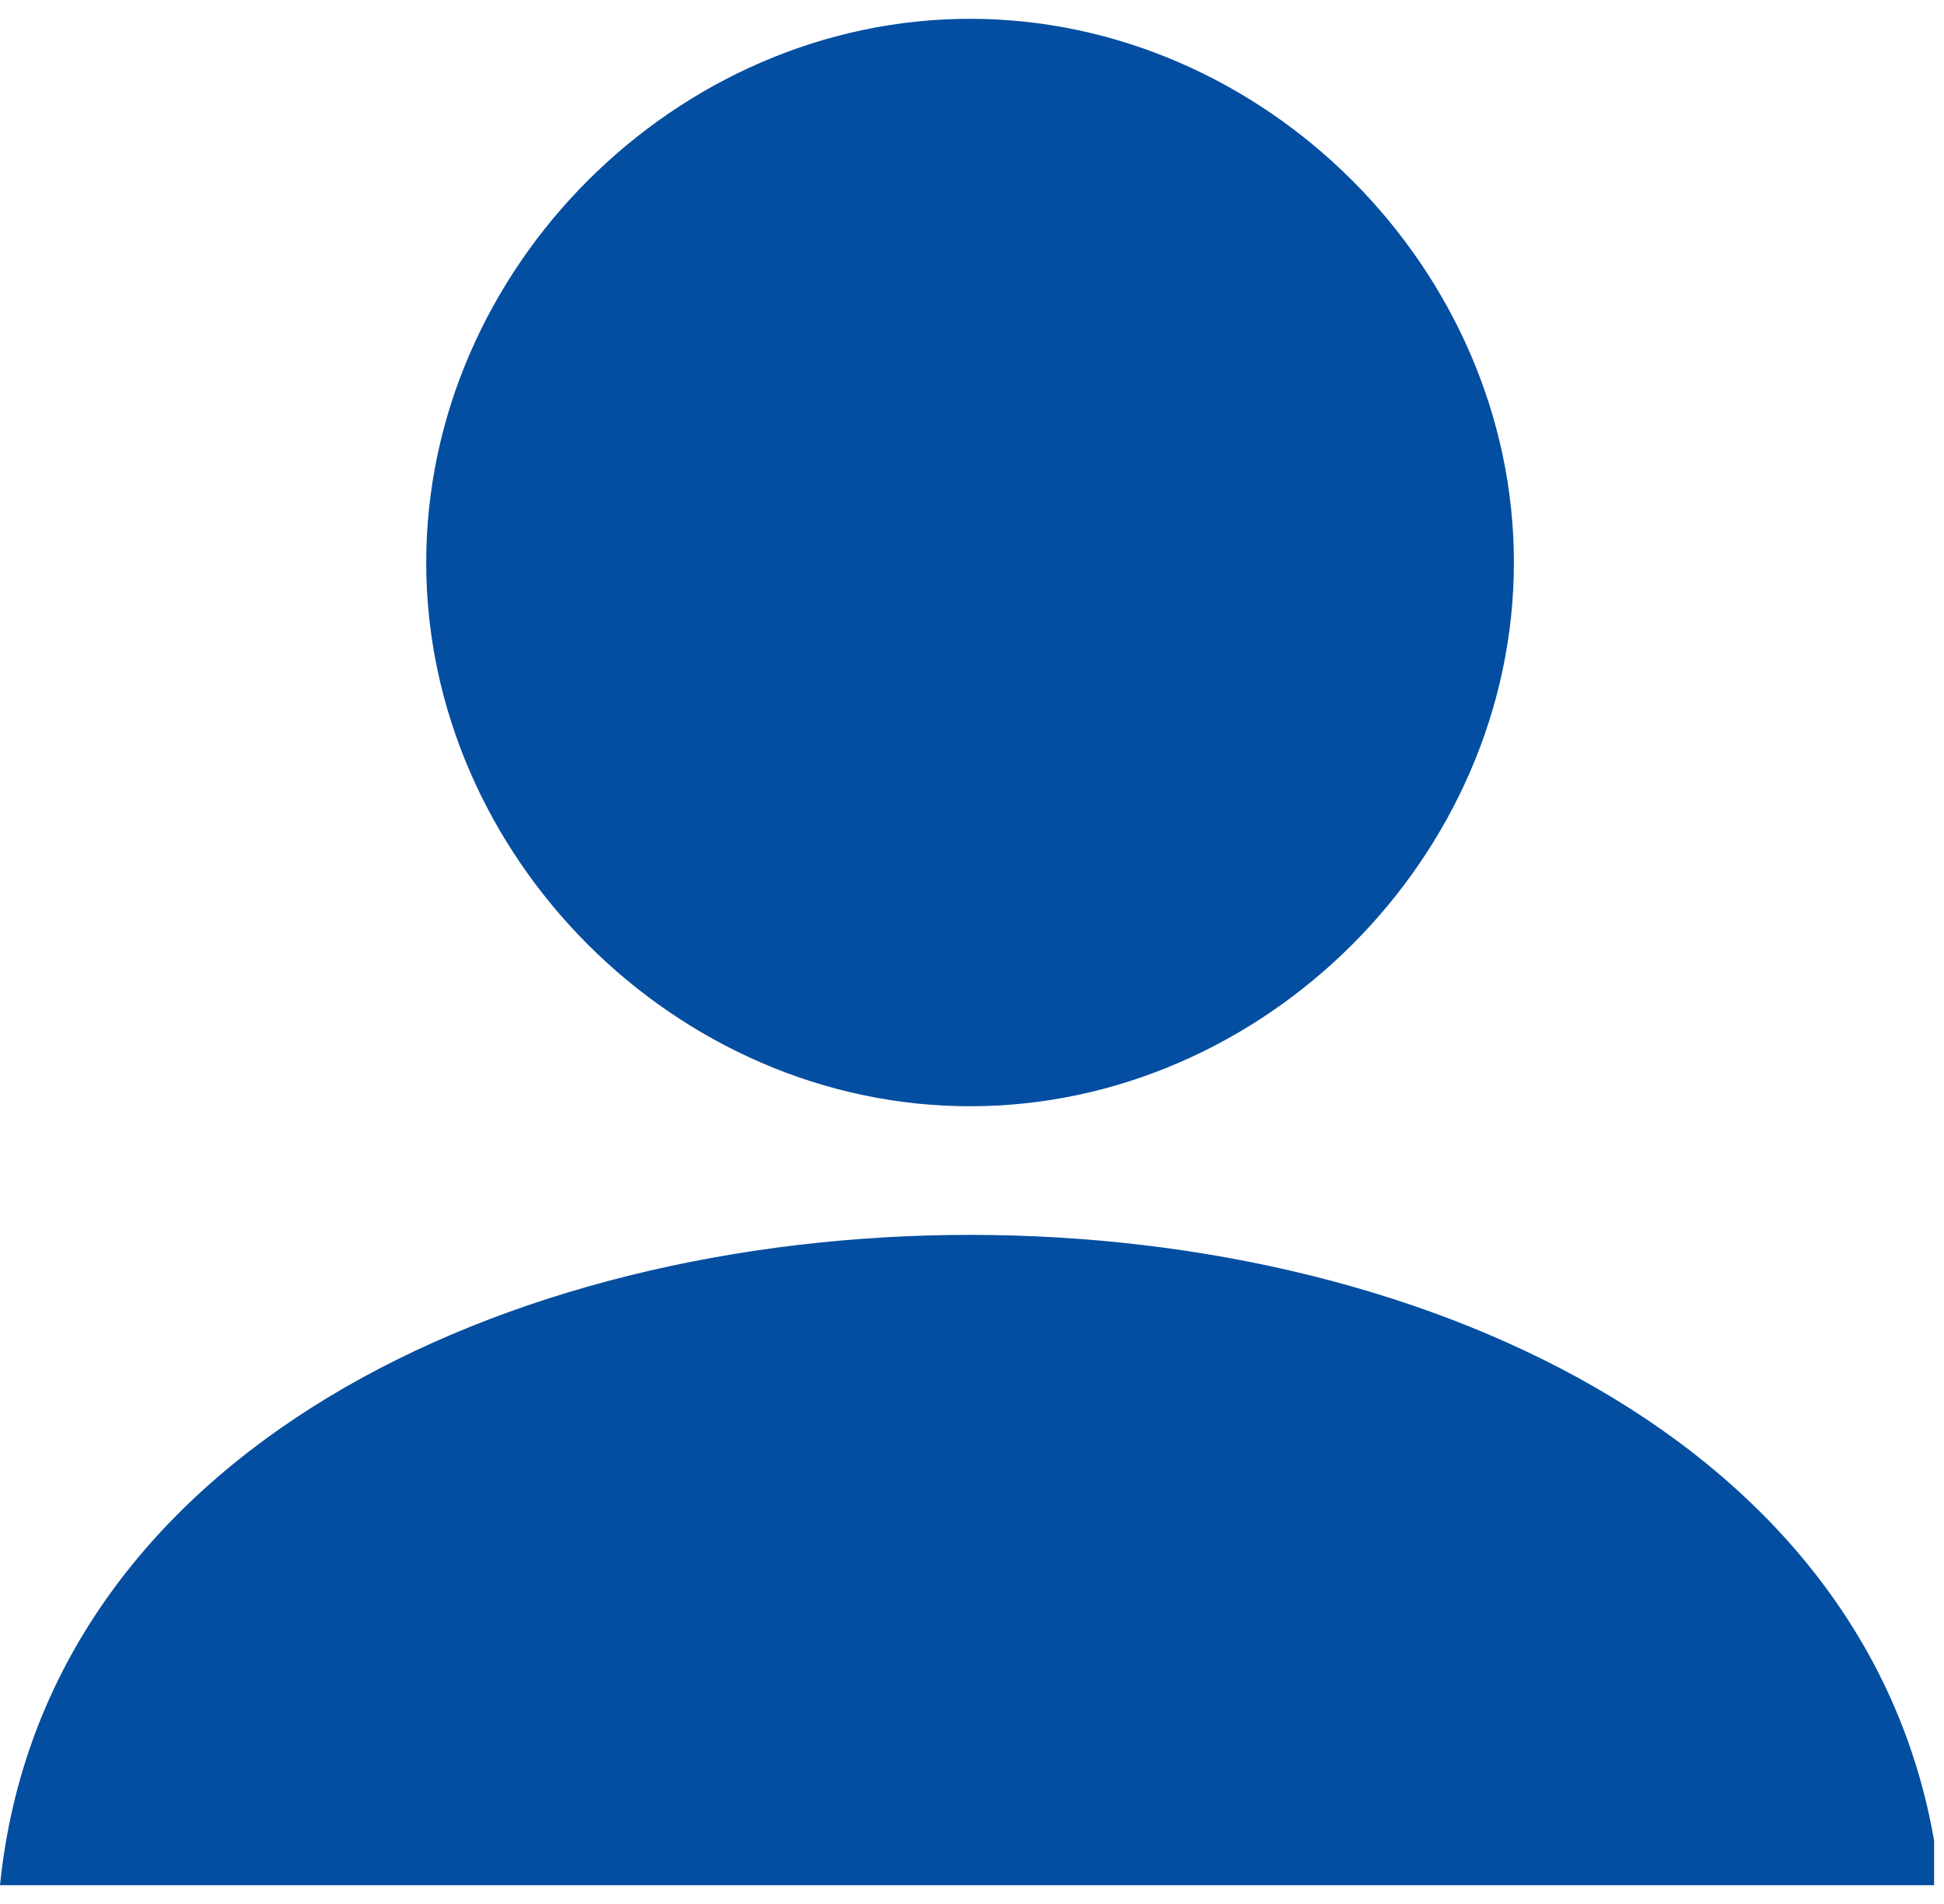
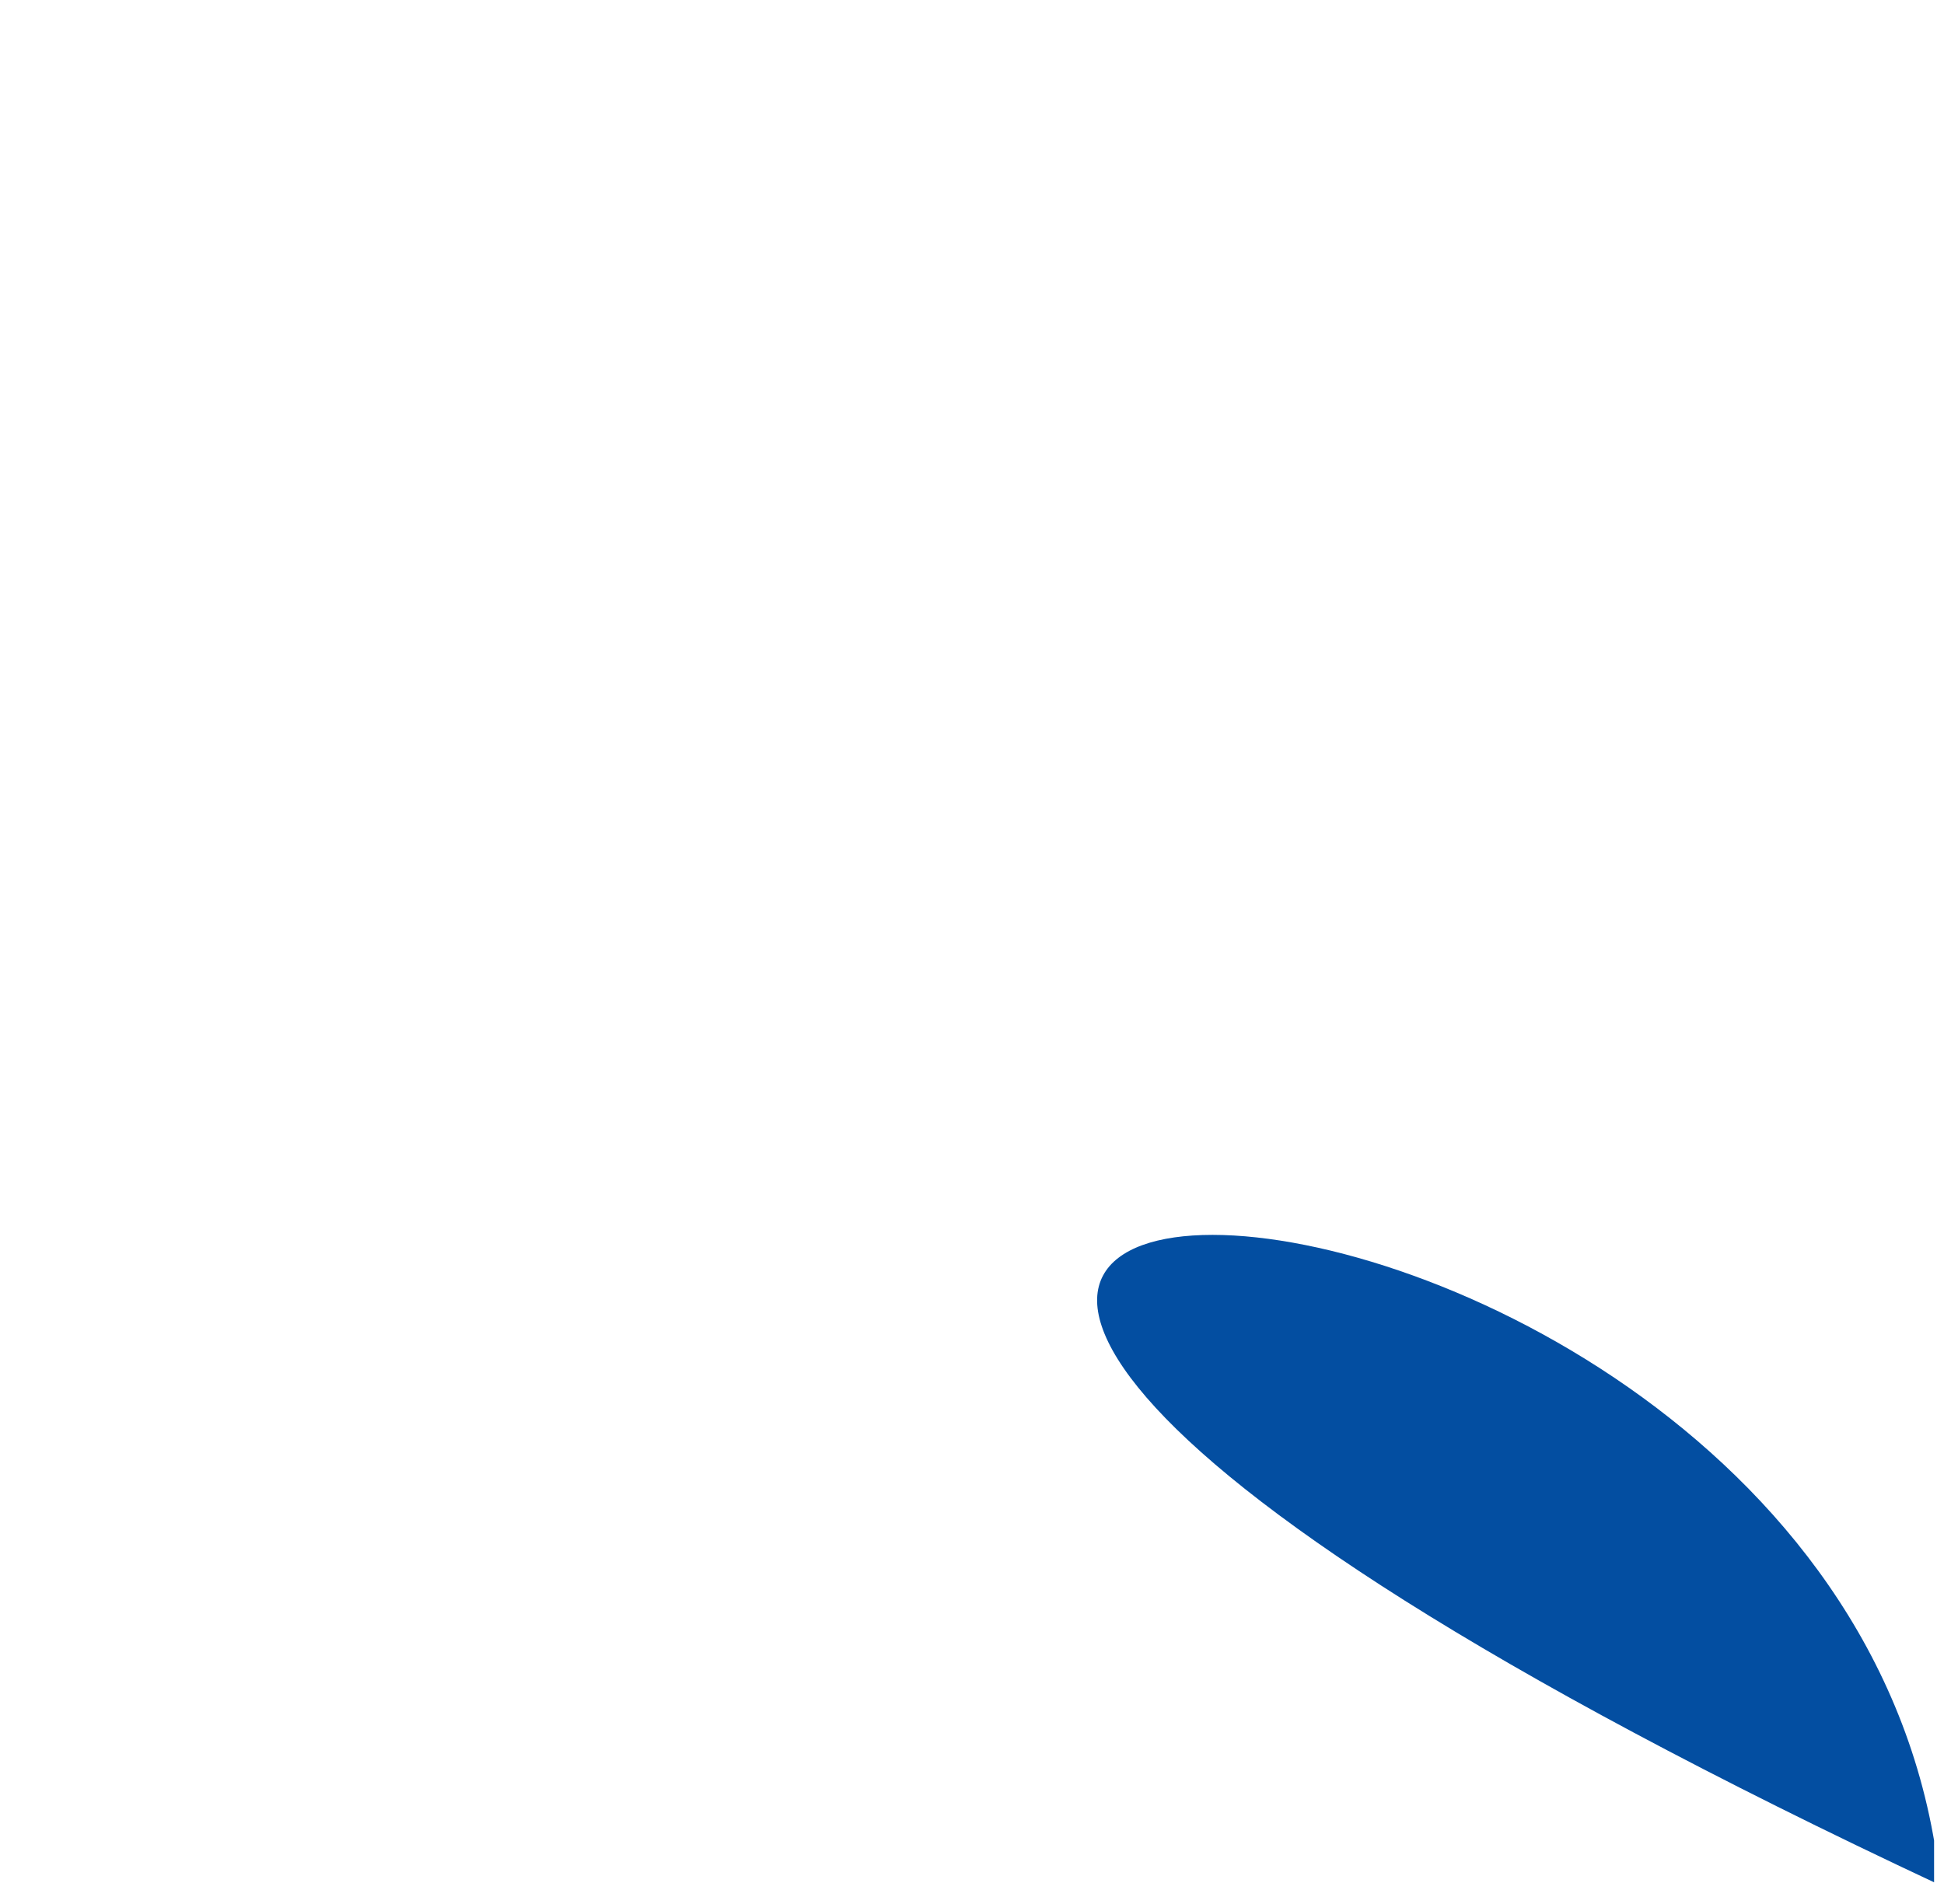
<svg xmlns="http://www.w3.org/2000/svg" width="49" height="48" viewBox="0 0 49 48" fill="none">
  <g clip-path="url(#clip0)">
-     <path fill-rule="evenodd" clip-rule="evenodd" d="M24.451 0.474C31.86 0.474 38.159 6.772 38.159 14.181C38.159 21.59 31.86 27.889 24.451 27.889C17.042 27.889 10.743 21.59 10.743 14.181C10.743 6.772 17.042 0.474 24.451 0.474Z" fill="#034EA1" />
-     <path fill-rule="evenodd" clip-rule="evenodd" d="M48.905 47.526H0C2.222 25.667 46.68 25.667 48.905 47.526Z" fill="#034EA1" />
+     <path fill-rule="evenodd" clip-rule="evenodd" d="M48.905 47.526C2.222 25.667 46.68 25.667 48.905 47.526Z" fill="#034EA1" />
  </g>
  <defs>
    <clipPath id="clip0">
      <rect width="48.75" height="48" fill="white" transform="translate(0 -0)" />
    </clipPath>
  </defs>
</svg>